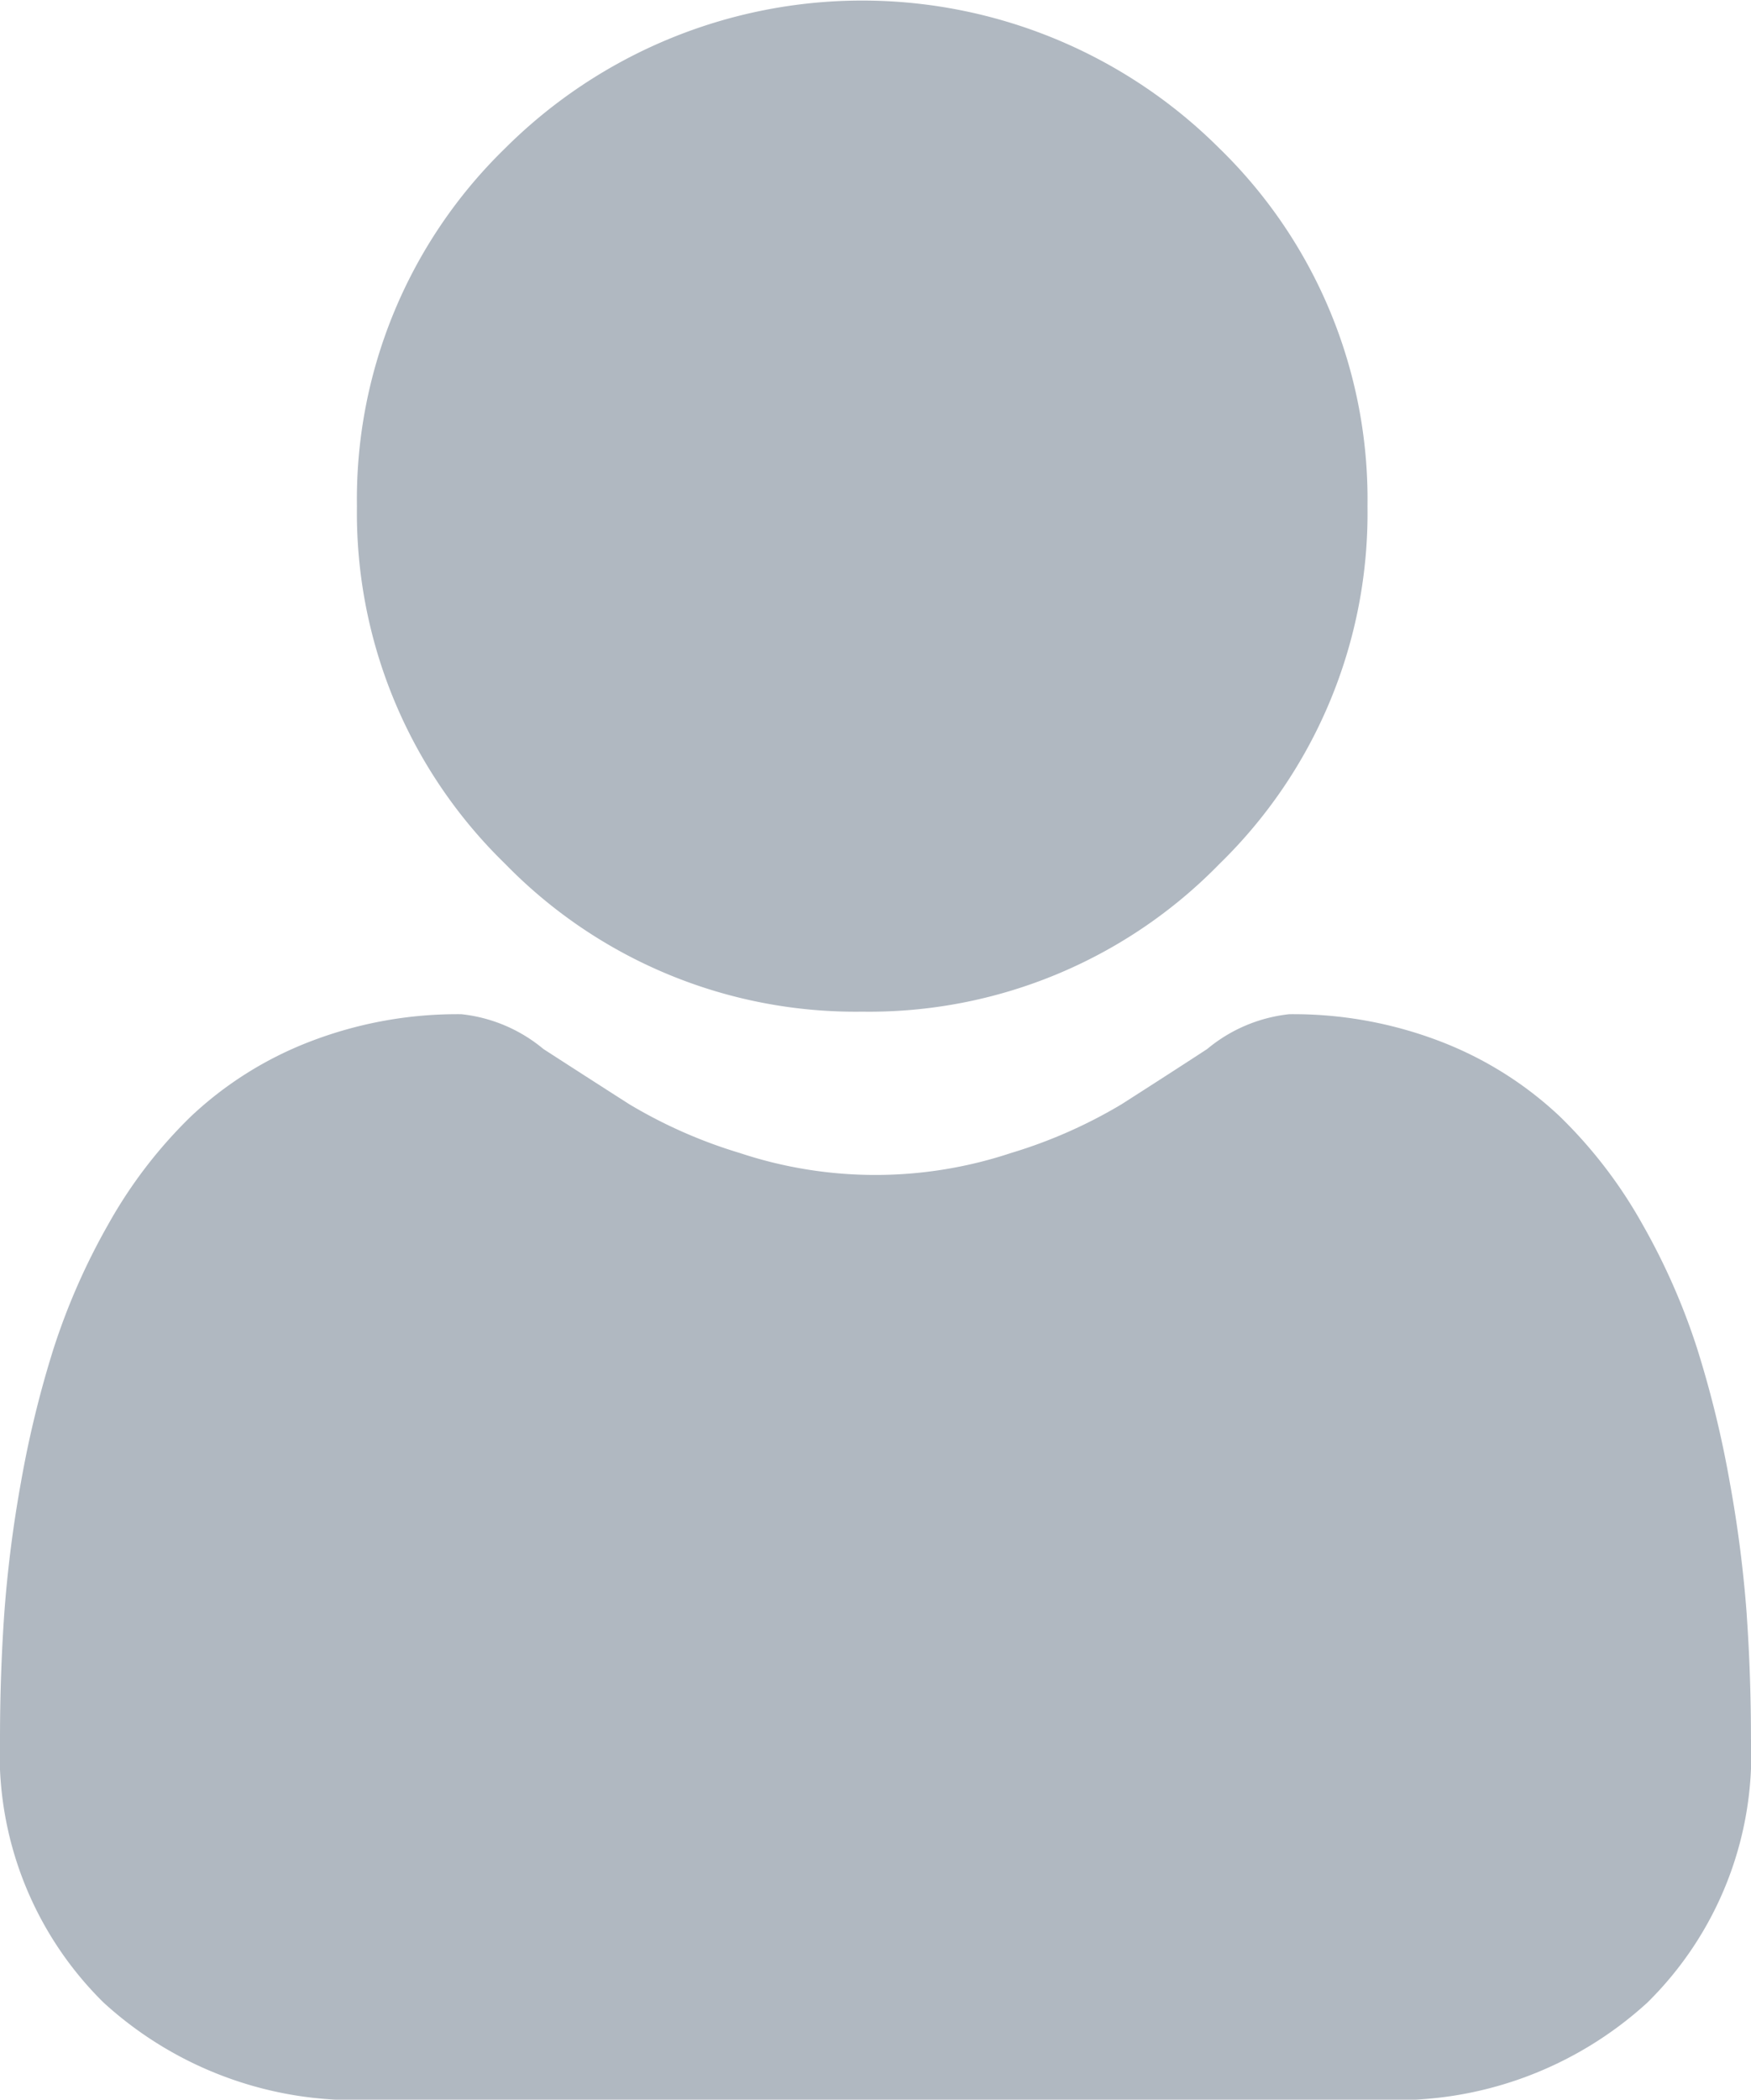
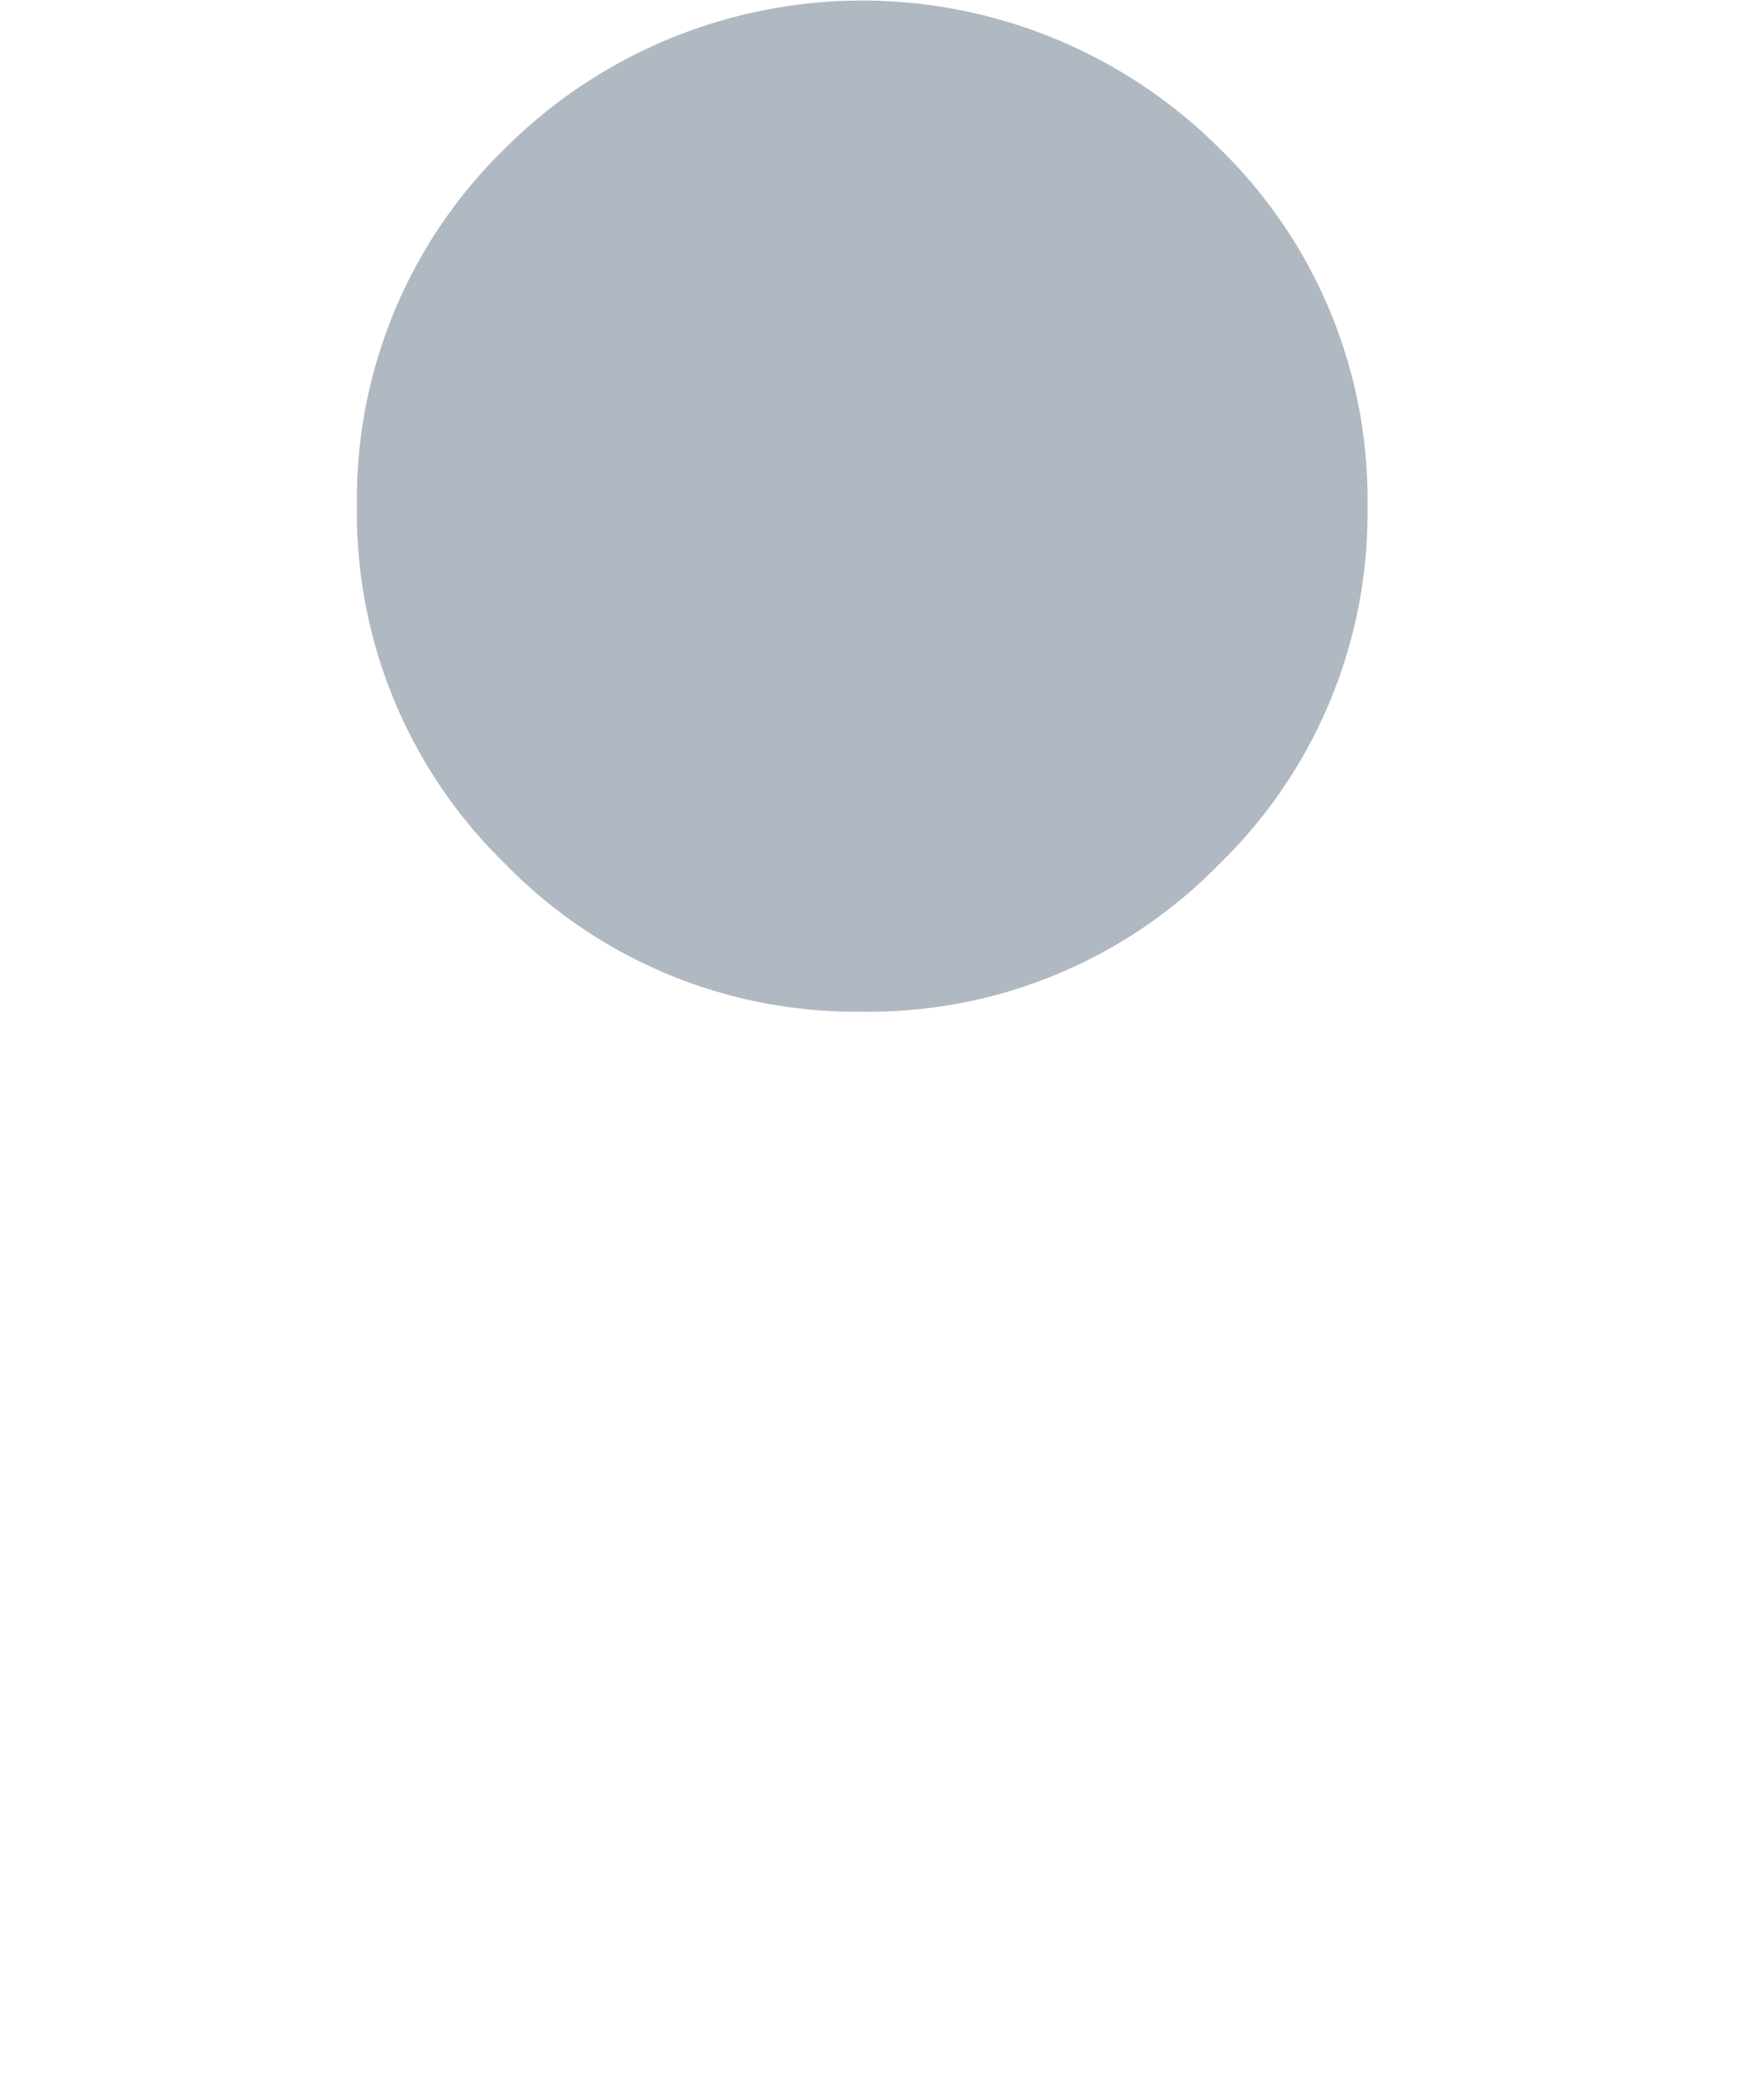
<svg xmlns="http://www.w3.org/2000/svg" width="36.709" height="44" viewBox="0 0 36.709 44">
  <g id="user_2_" data-name="user (2)" transform="translate(0 0)">
    <path id="Path_24" data-name="Path 24" d="M97.629,21.2a10.254,10.254,0,0,0,7.493-3.1,10.254,10.254,0,0,0,3.1-7.493,10.255,10.255,0,0,0-3.1-7.493,10.6,10.6,0,0,0-14.986,0,10.254,10.254,0,0,0-3.1,7.493,10.254,10.254,0,0,0,3.105,7.493A10.257,10.257,0,0,0,97.629,21.2Zm0,0" transform="translate(-79.553 0)" fill="#b0b8c1" />
-     <path id="Path_25" data-name="Path 25" d="M36.62,259.9a26.177,26.177,0,0,0-.357-2.78,21.9,21.9,0,0,0-.684-2.8,13.807,13.807,0,0,0-1.149-2.607,9.838,9.838,0,0,0-1.733-2.258,7.64,7.64,0,0,0-2.489-1.564,8.6,8.6,0,0,0-3.178-.575,3.225,3.225,0,0,0-1.722.73c-.516.337-1.12.726-1.794,1.157a10.281,10.281,0,0,1-2.322,1.023,9.015,9.015,0,0,1-5.679,0,10.257,10.257,0,0,1-2.32-1.023c-.668-.427-1.272-.816-1.8-1.157a3.221,3.221,0,0,0-1.722-.73,8.592,8.592,0,0,0-3.177.576,7.634,7.634,0,0,0-2.489,1.564,9.839,9.839,0,0,0-1.732,2.258,13.834,13.834,0,0,0-1.149,2.607,21.955,21.955,0,0,0-.683,2.795A26.082,26.082,0,0,0,.088,259.9c-.058.842-.088,1.716-.088,2.6a7.306,7.306,0,0,0,2.17,5.527,7.811,7.811,0,0,0,5.592,2.04H28.947a7.81,7.81,0,0,0,5.591-2.04,7.3,7.3,0,0,0,2.17-5.528c0-.887-.03-1.761-.089-2.6Zm0,0" transform="translate(0 -226.063)" fill="#b0b8c1" />
  </g>
</svg>